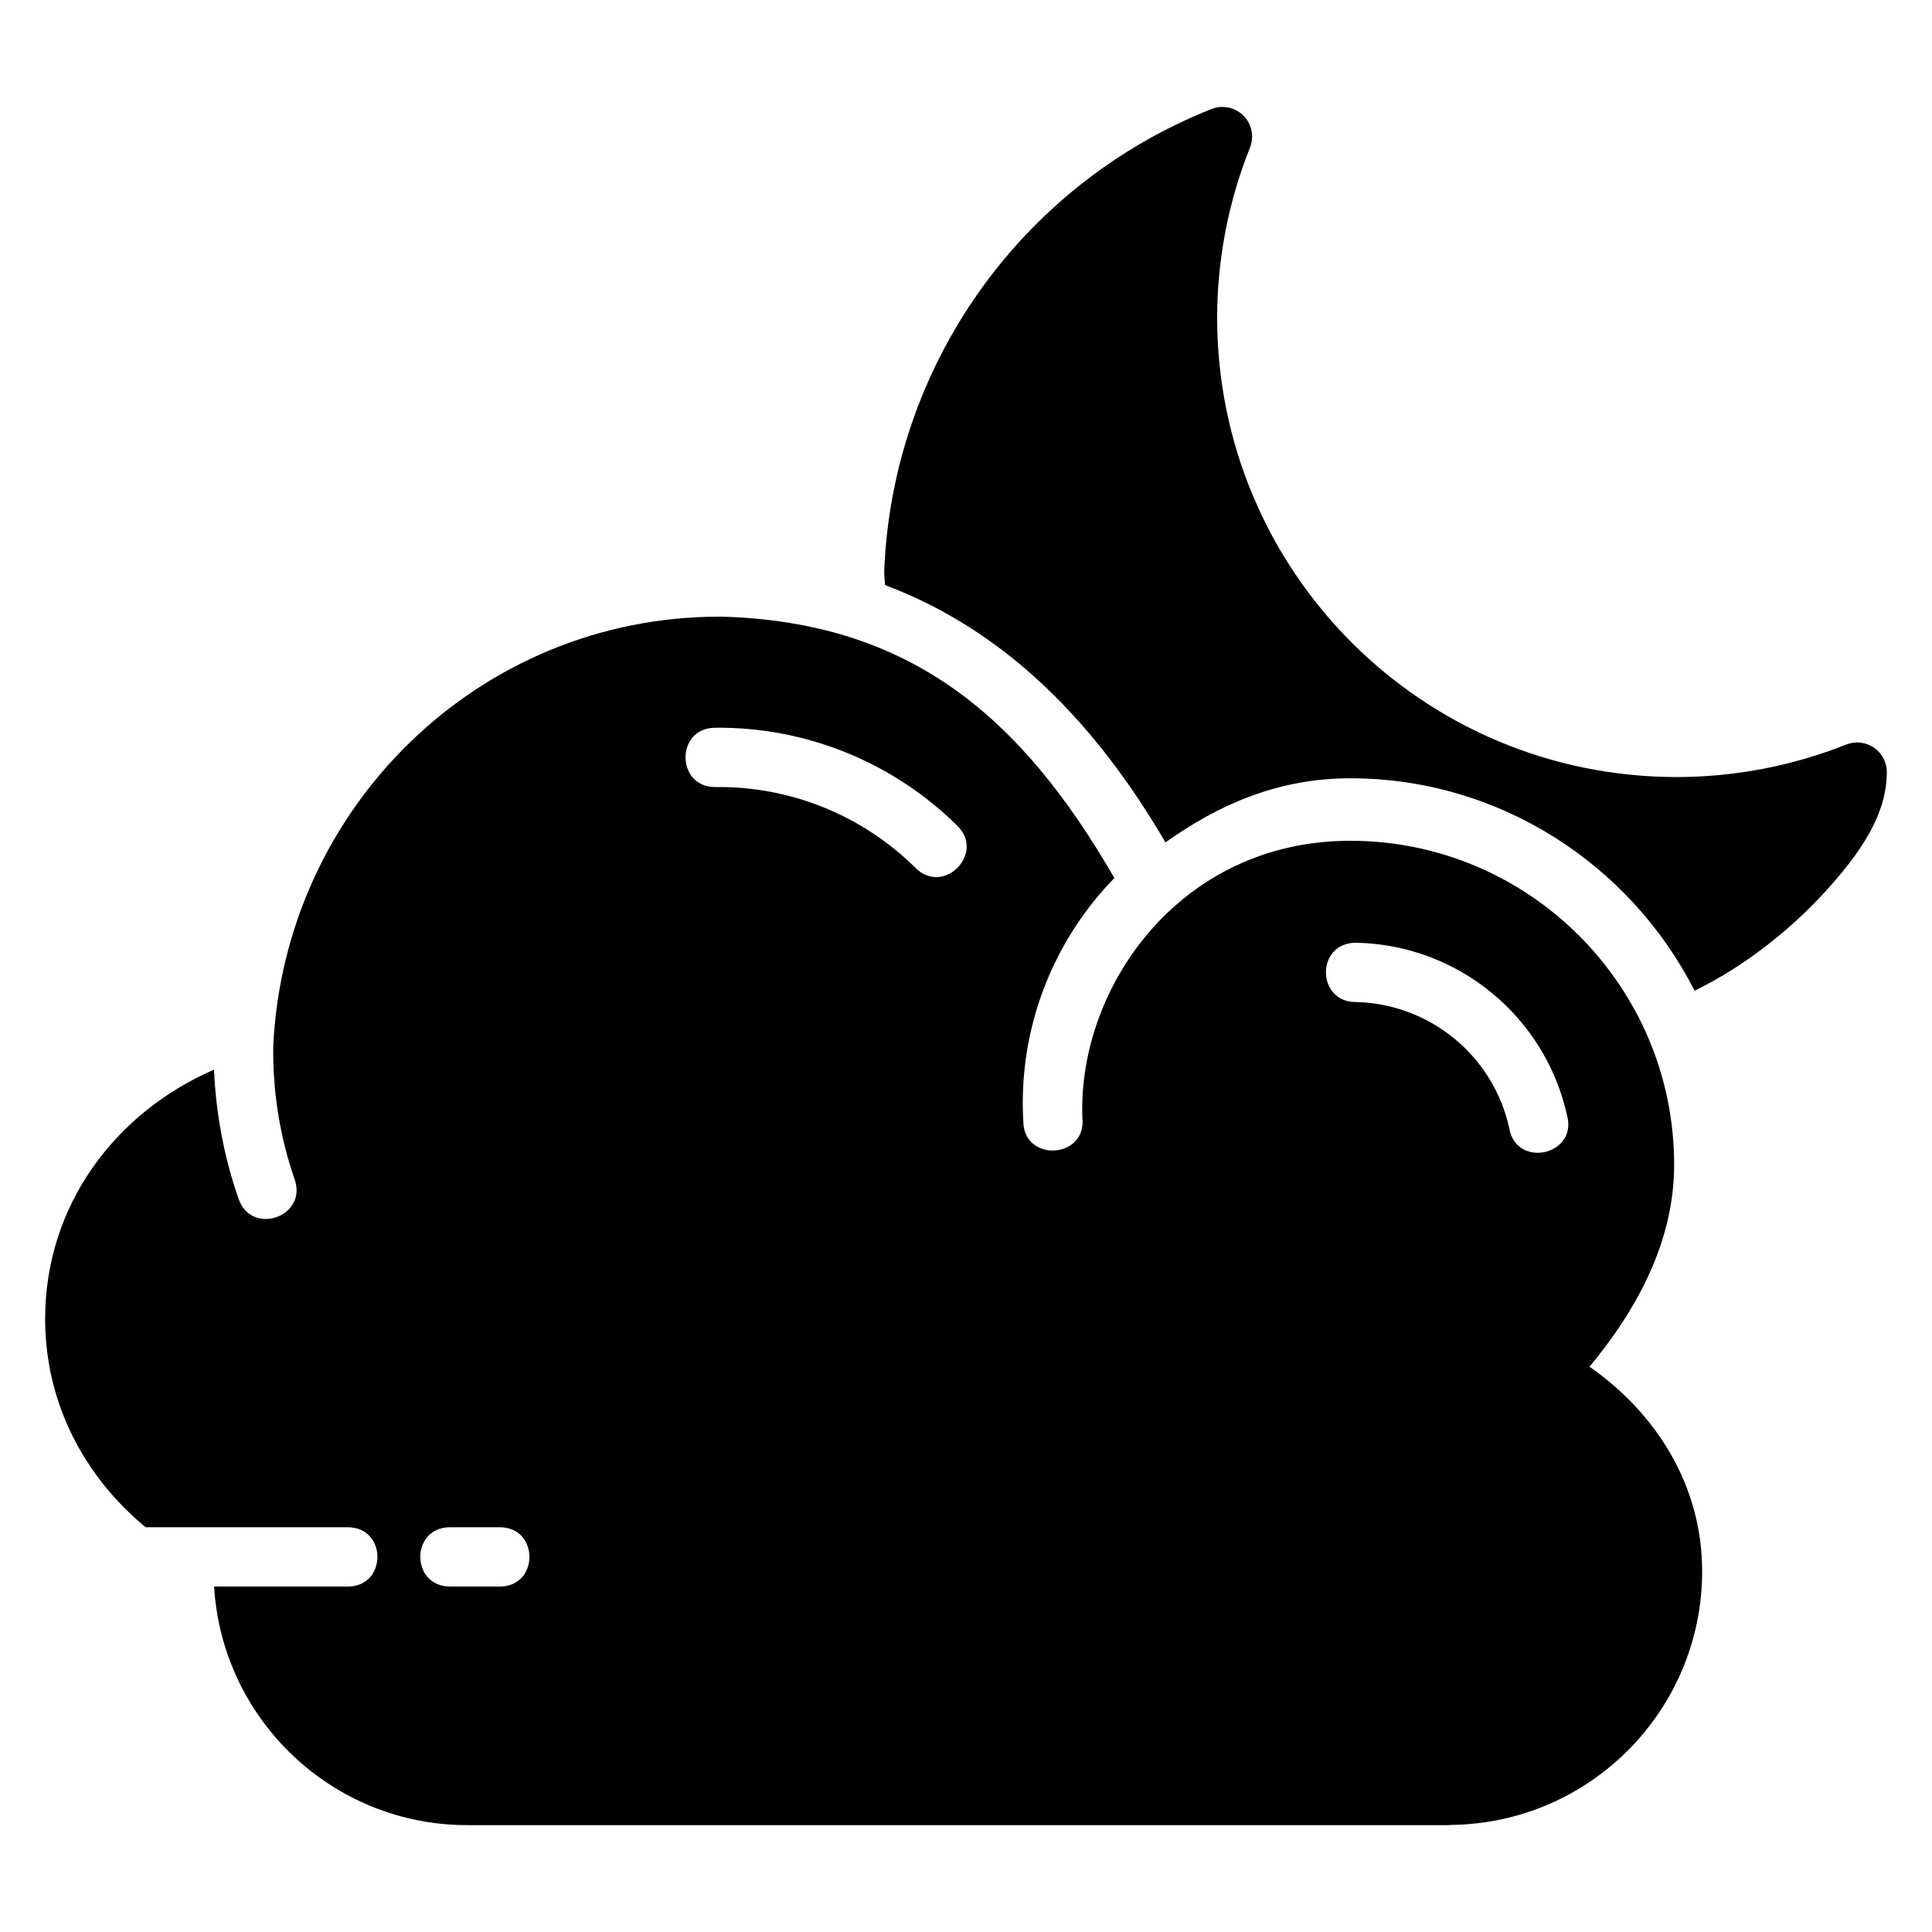
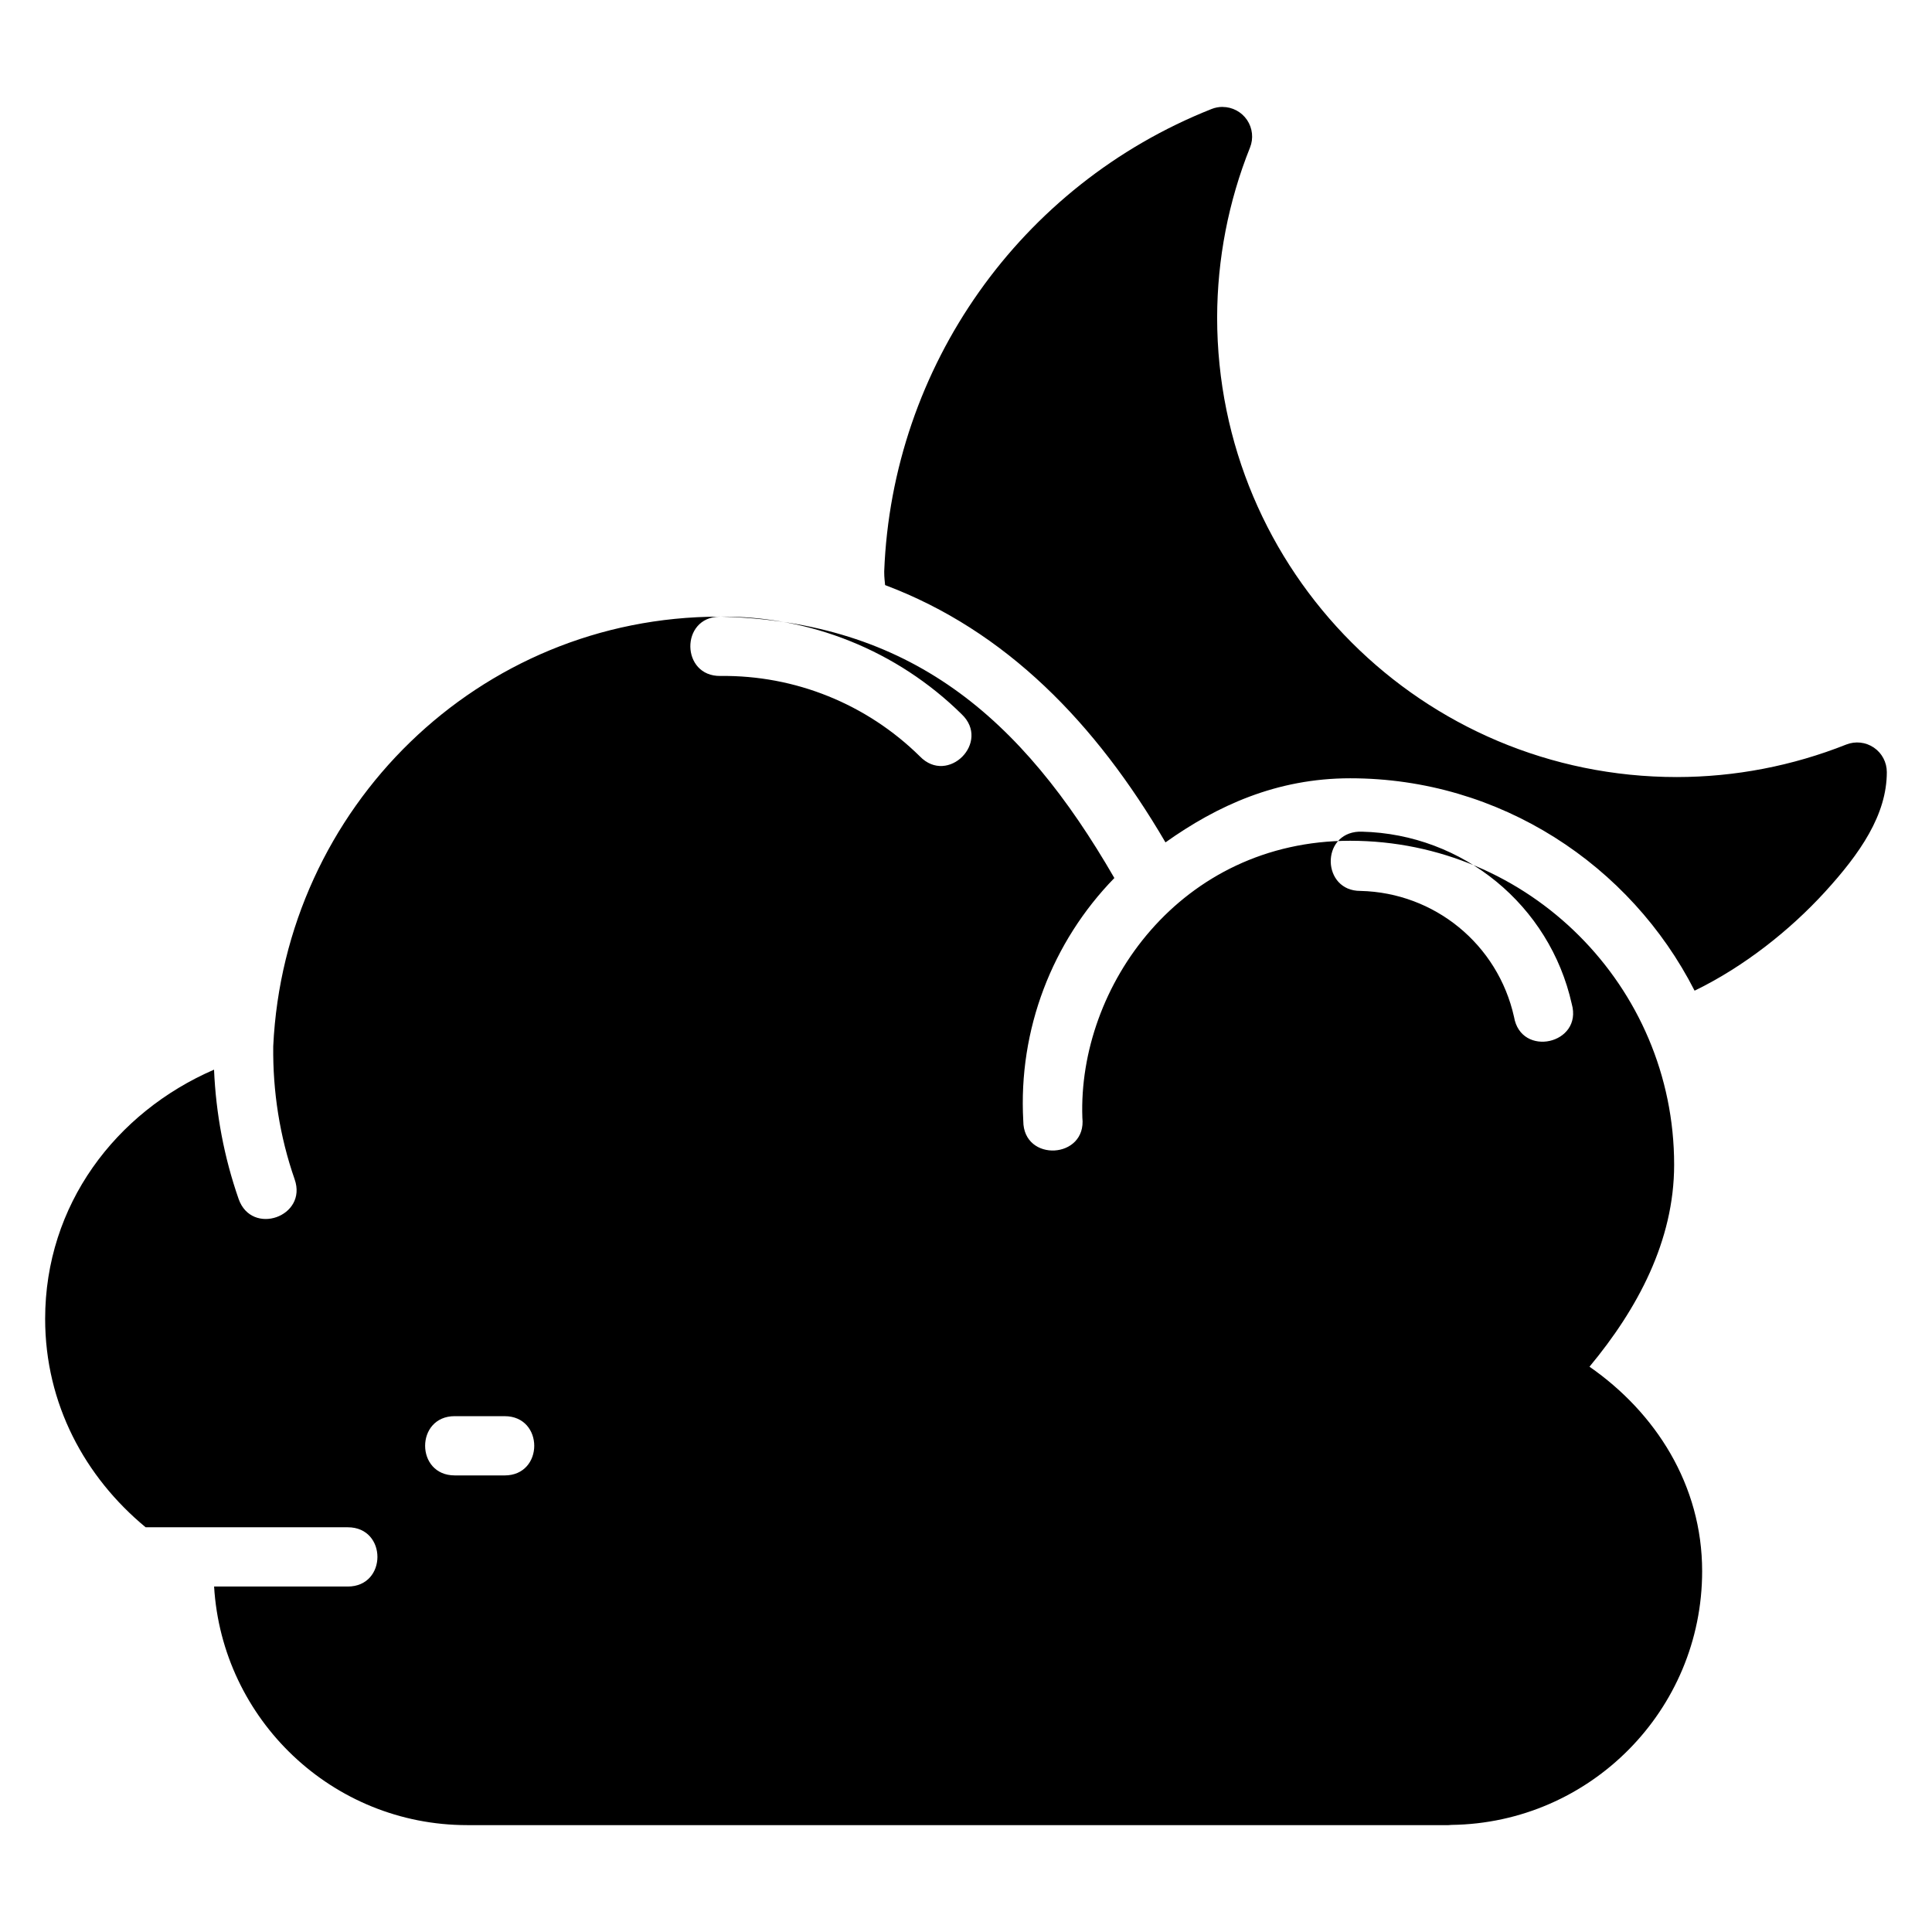
<svg xmlns="http://www.w3.org/2000/svg" fill="#000000" width="800px" height="800px" version="1.1" viewBox="144 144 512 512">
-   <path d="m467.98 172.33c-0.992 0-1.973 0.188-2.898 0.555-50.758 20.117-84.676 68.305-86.758 122.55l0.004-0.004c-0.004 0.102-0.004 0.203 0 0.309 0 1.266 0.137 2.203 0.23 3.312 32.066 12.062 55.82 36.594 74.305 68.188 13.664-9.703 29.438-16.988 48.961-16.988 39.73 0 74.293 22.988 91.25 56.273v-0.004c0.074-0.027 0.152-0.059 0.23-0.086 12.855-6.273 25.008-15.863 34.316-26.051 9.309-10.191 16.406-20.426 16.406-31.77v-0.004c0-2.602-1.289-5.035-3.441-6.496s-4.891-1.762-7.309-0.805c-14.289 5.676-29.512 8.605-44.883 8.617-67.375 0-121.83-54.453-121.84-121.82v-0.016c0.039-15.418 2.984-30.68 8.711-44.988v0.004c0.969-2.418 0.672-5.16-0.785-7.316-1.461-2.152-3.894-3.445-6.496-3.449zm-133.29 135.09c-63.871 0-115.3 50.691-118.28 113.84-0.141 11.961 1.707 23.891 5.672 35.266 3.473 9.895-11.371 15.105-14.844 5.215-3.859-11.066-6.023-22.629-6.516-34.27-26.062 11.297-44.758 35.828-44.758 66.043 0 22.543 10.559 41.945 26.633 55.23h53.574c10.469 0 10.469 15.703 0 15.703l-35.434-0.004c2.109 35.242 31.316 63.234 67.082 63.234h259.98v0.004c0.297-0.004 0.594-0.023 0.891-0.062 36.723-0.484 66.395-30.402 66.395-67.238 0-22.887-12.379-42.047-29.855-54.188 12.746-15.336 22.422-33.363 22.434-53.484v-0.059c0-47.32-38.516-85.836-85.836-85.836-45.047 0-72.203 38.688-70.992 73.371 1.215 10.988-15.641 11.93-15.656 0.871-1.355-24.219 7.672-47.477 24.137-64.371-24.617-42.641-54.082-68.051-104.62-69.277zm-1.273 29.441c23.957-0.297 47.094 9.031 64.156 25.852 7.781 7.375-3.617 18.887-11.07 11.176-14.082-13.883-33.078-21.551-52.855-21.312-10.477 0.148-10.707-15.562-0.23-15.715zm169.45 56.98c0.258-0.016 0.512-0.016 0.766 0 26.797 0.629 49.789 19.504 55.629 45.664 2.988 10.637-13.477 14.316-15.305 3.418-4.285-19.195-21.016-32.918-40.68-33.379-10.246 0.059-10.648-15.207-0.414-15.703zm-239.63 154.9h13.219c10.469 0 10.469 15.703 0 15.703l-13.215-0.004c-10.469 0-10.469-15.703 0-15.703z" />
+   <path d="m467.98 172.33c-0.992 0-1.973 0.188-2.898 0.555-50.758 20.117-84.676 68.305-86.758 122.55l0.004-0.004c-0.004 0.102-0.004 0.203 0 0.309 0 1.266 0.137 2.203 0.23 3.312 32.066 12.062 55.82 36.594 74.305 68.188 13.664-9.703 29.438-16.988 48.961-16.988 39.73 0 74.293 22.988 91.25 56.273v-0.004c0.074-0.027 0.152-0.059 0.23-0.086 12.855-6.273 25.008-15.863 34.316-26.051 9.309-10.191 16.406-20.426 16.406-31.77v-0.004c0-2.602-1.289-5.035-3.441-6.496s-4.891-1.762-7.309-0.805c-14.289 5.676-29.512 8.605-44.883 8.617-67.375 0-121.83-54.453-121.84-121.82v-0.016c0.039-15.418 2.984-30.68 8.711-44.988v0.004c0.969-2.418 0.672-5.16-0.785-7.316-1.461-2.152-3.894-3.445-6.496-3.449zm-133.29 135.09c-63.871 0-115.3 50.691-118.28 113.84-0.141 11.961 1.707 23.891 5.672 35.266 3.473 9.895-11.371 15.105-14.844 5.215-3.859-11.066-6.023-22.629-6.516-34.27-26.062 11.297-44.758 35.828-44.758 66.043 0 22.543 10.559 41.945 26.633 55.23h53.574c10.469 0 10.469 15.703 0 15.703l-35.434-0.004c2.109 35.242 31.316 63.234 67.082 63.234h259.98v0.004c0.297-0.004 0.594-0.023 0.891-0.062 36.723-0.484 66.395-30.402 66.395-67.238 0-22.887-12.379-42.047-29.855-54.188 12.746-15.336 22.422-33.363 22.434-53.484v-0.059c0-47.32-38.516-85.836-85.836-85.836-45.047 0-72.203 38.688-70.992 73.371 1.215 10.988-15.641 11.93-15.656 0.871-1.355-24.219 7.672-47.477 24.137-64.371-24.617-42.641-54.082-68.051-104.62-69.277zc23.957-0.297 47.094 9.031 64.156 25.852 7.781 7.375-3.617 18.887-11.07 11.176-14.082-13.883-33.078-21.551-52.855-21.312-10.477 0.148-10.707-15.562-0.23-15.715zm169.45 56.98c0.258-0.016 0.512-0.016 0.766 0 26.797 0.629 49.789 19.504 55.629 45.664 2.988 10.637-13.477 14.316-15.305 3.418-4.285-19.195-21.016-32.918-40.68-33.379-10.246 0.059-10.648-15.207-0.414-15.703zm-239.63 154.9h13.219c10.469 0 10.469 15.703 0 15.703l-13.215-0.004c-10.469 0-10.469-15.703 0-15.703z" />
</svg>